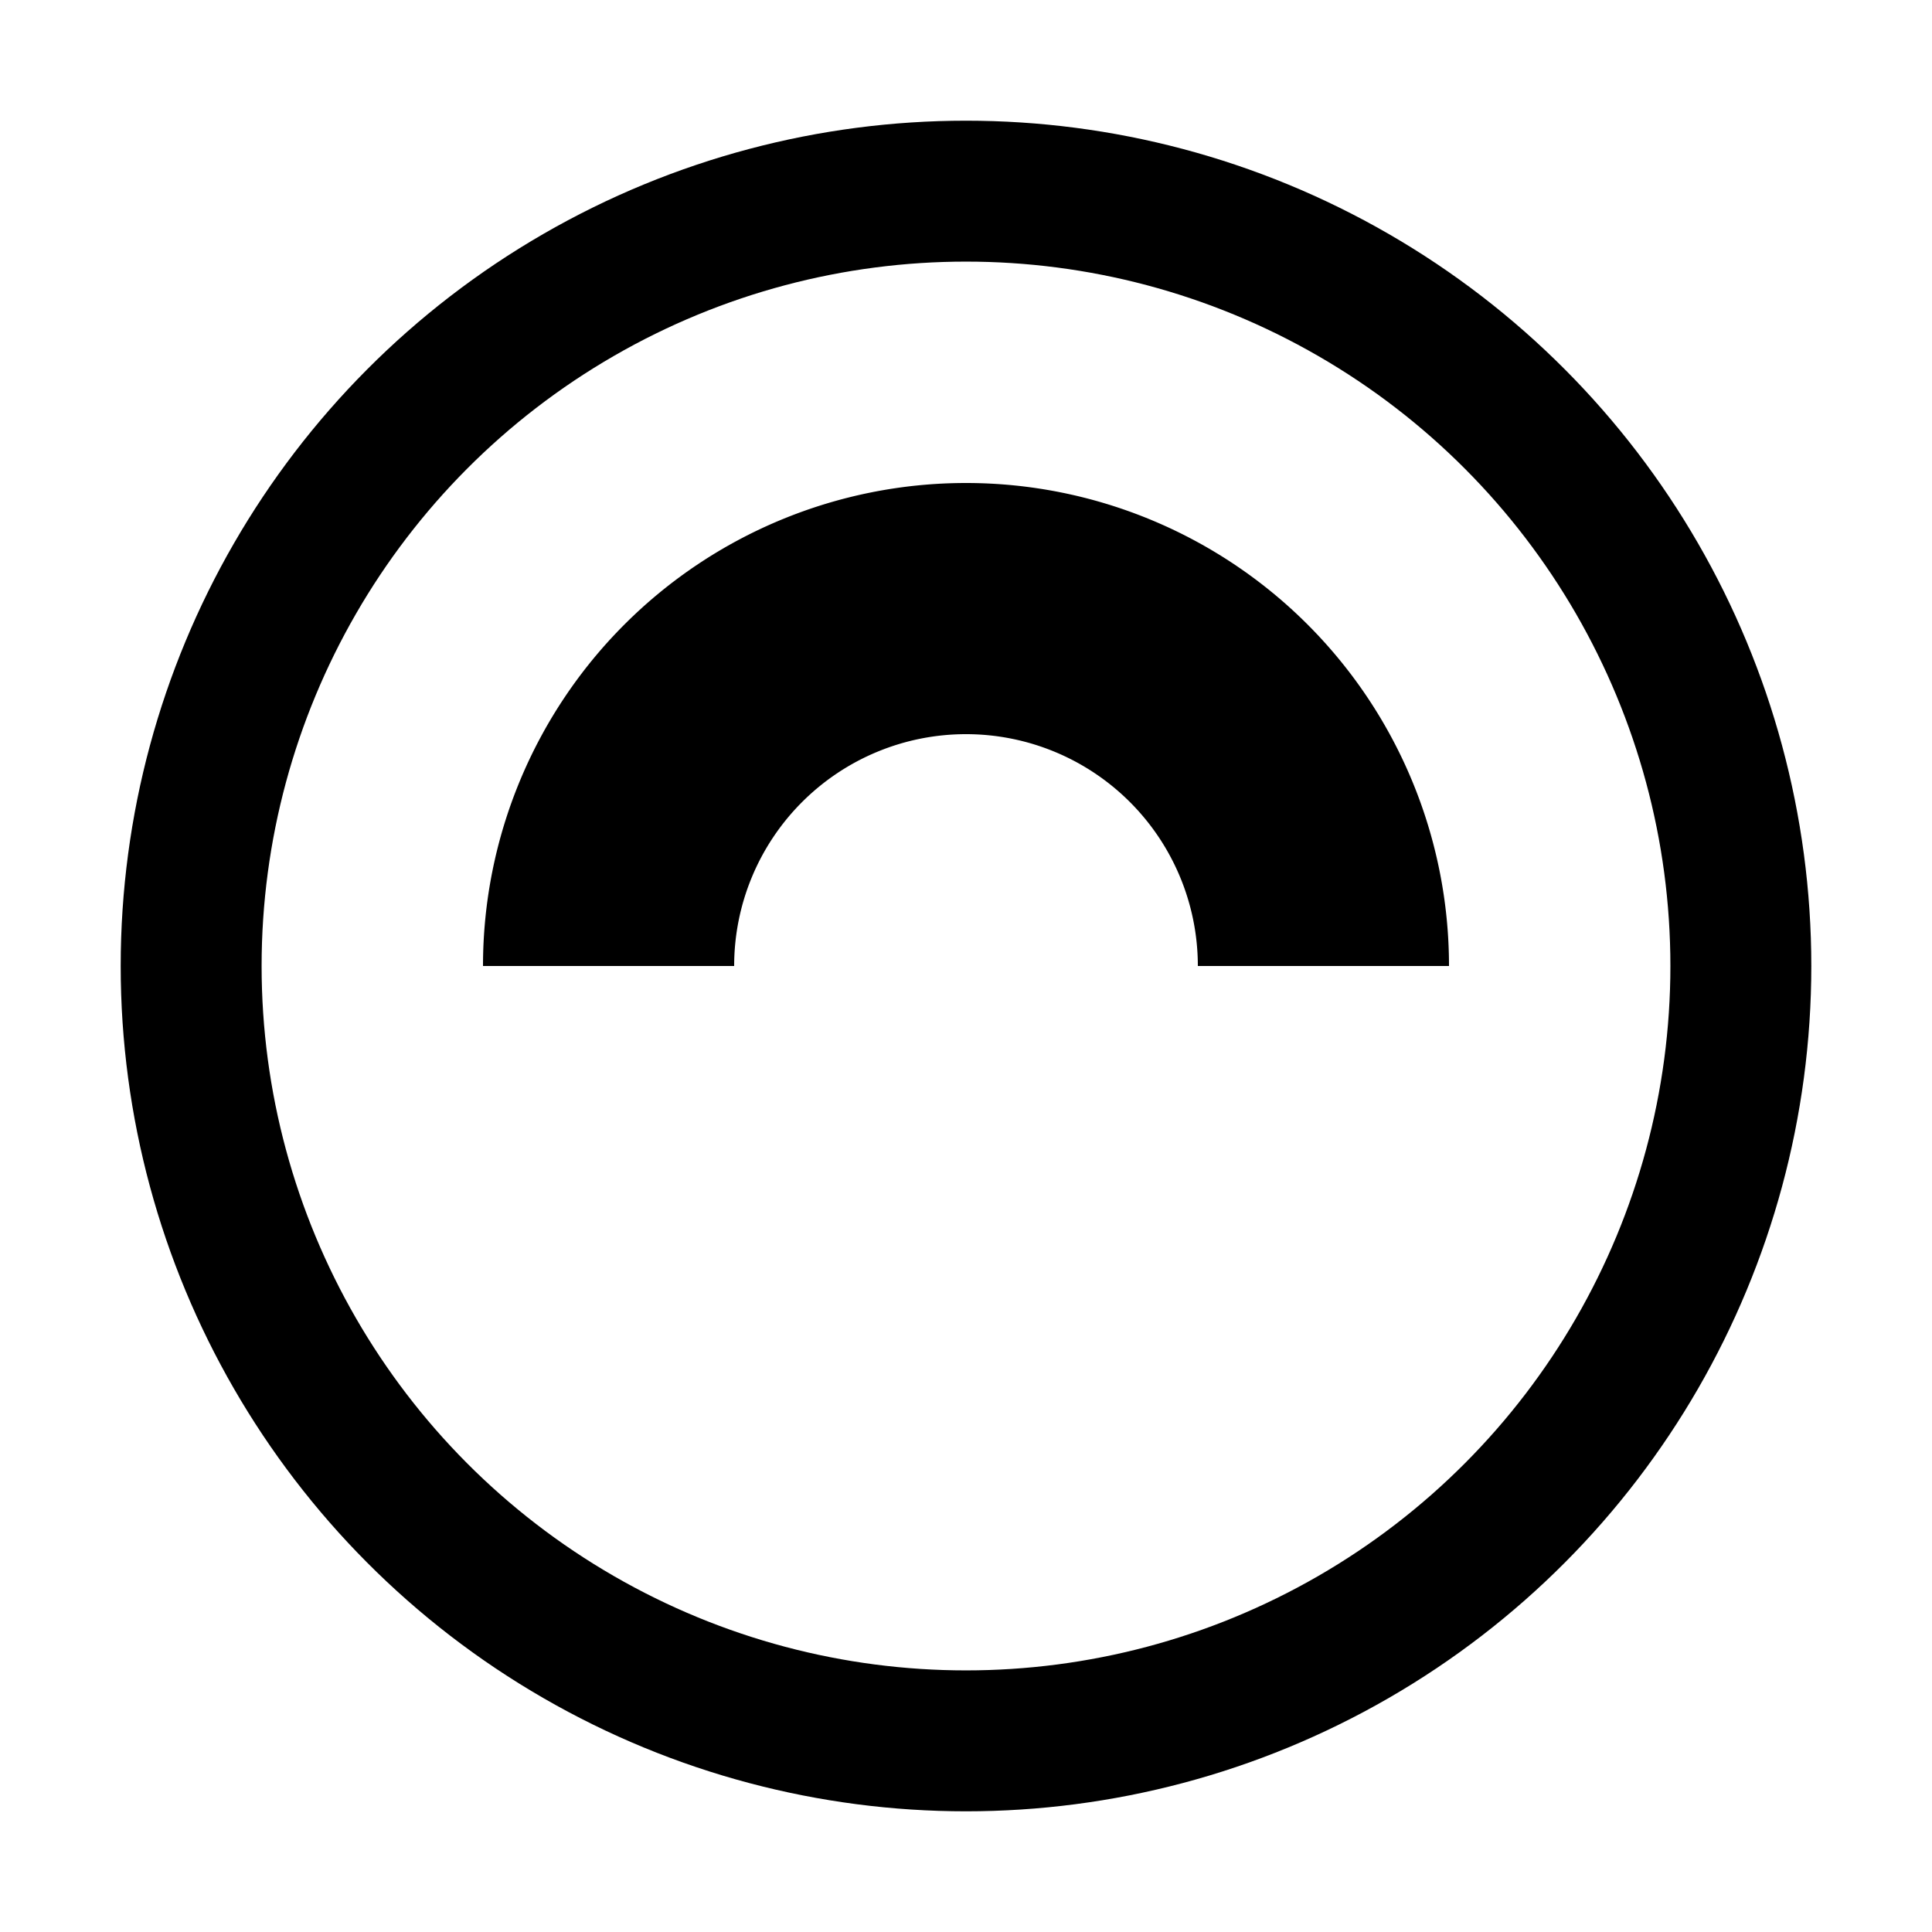
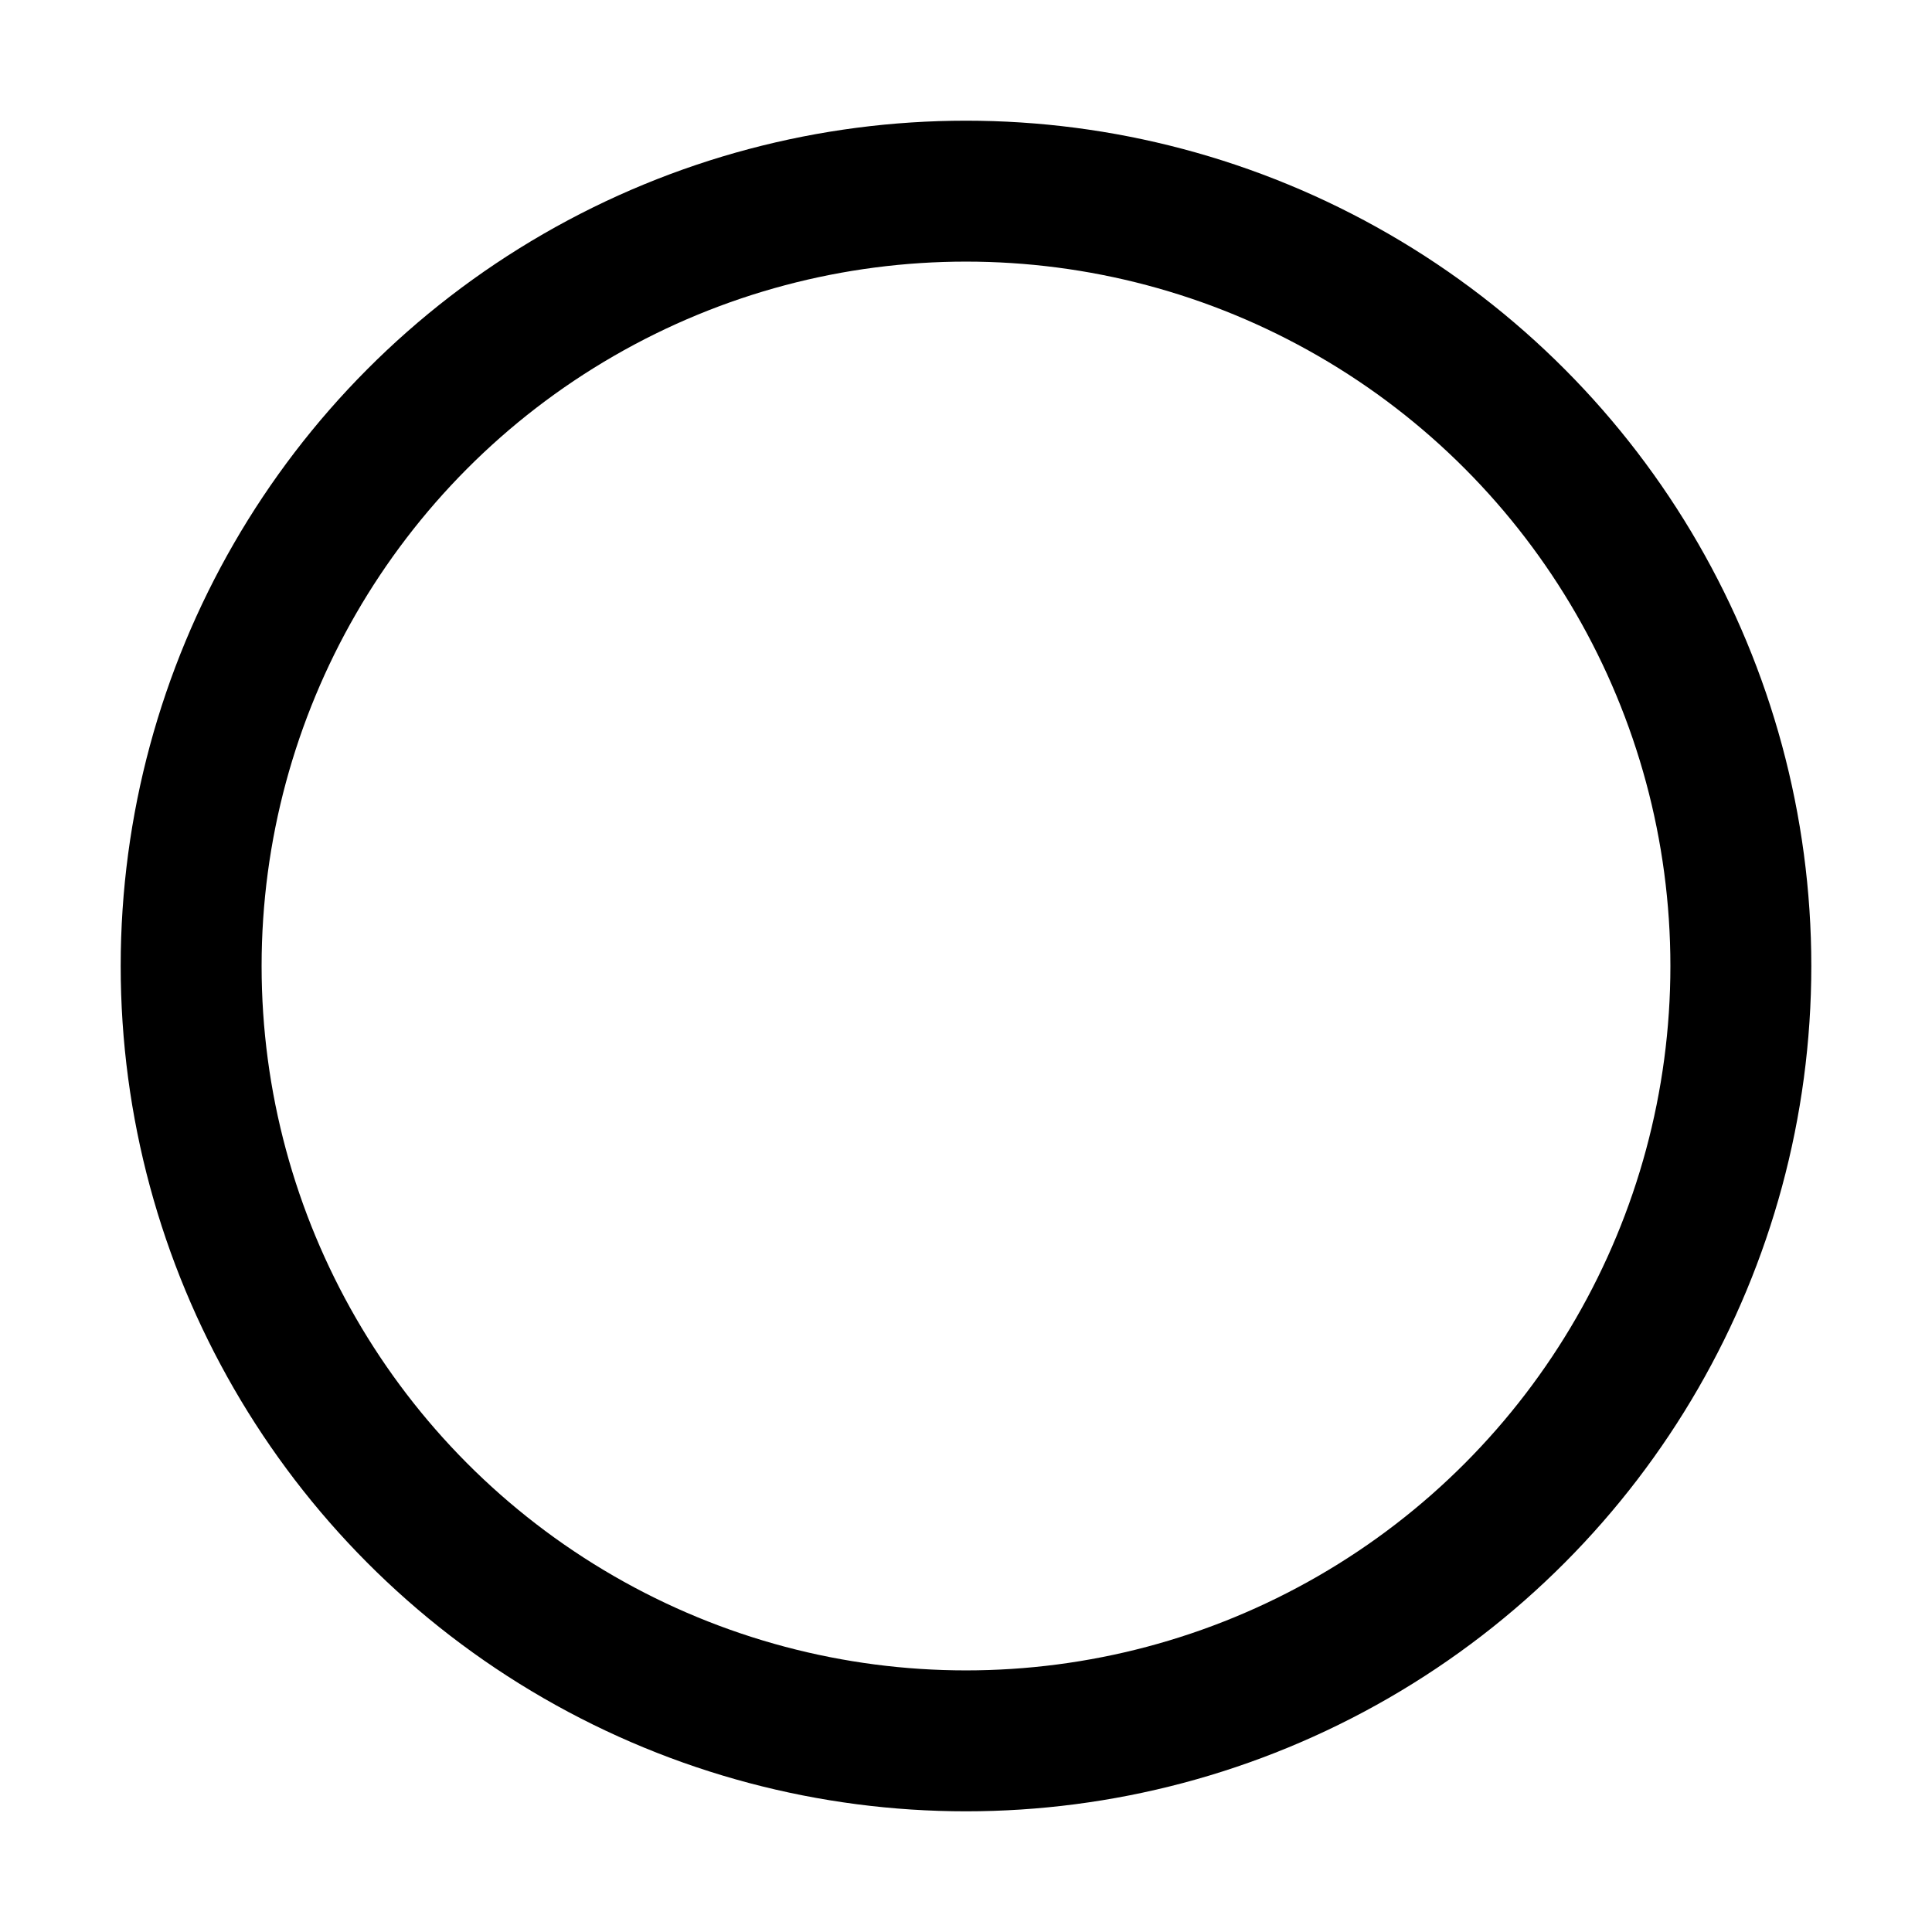
<svg xmlns="http://www.w3.org/2000/svg" viewBox="0 0 16 16" fill="none">
  <title>Processing Icon</title>
  <circle cx="8" cy="8" r="6.417" stroke="currentColor" stroke-linecap="square" stroke-linejoin="round" stroke-width="1.167" />
-   <path fill="currentColor" d="M4 8a4 4 0 1 1 8 0H9.92a1.92 1.92 0 1 0-3.84 0H4Z" />
</svg>